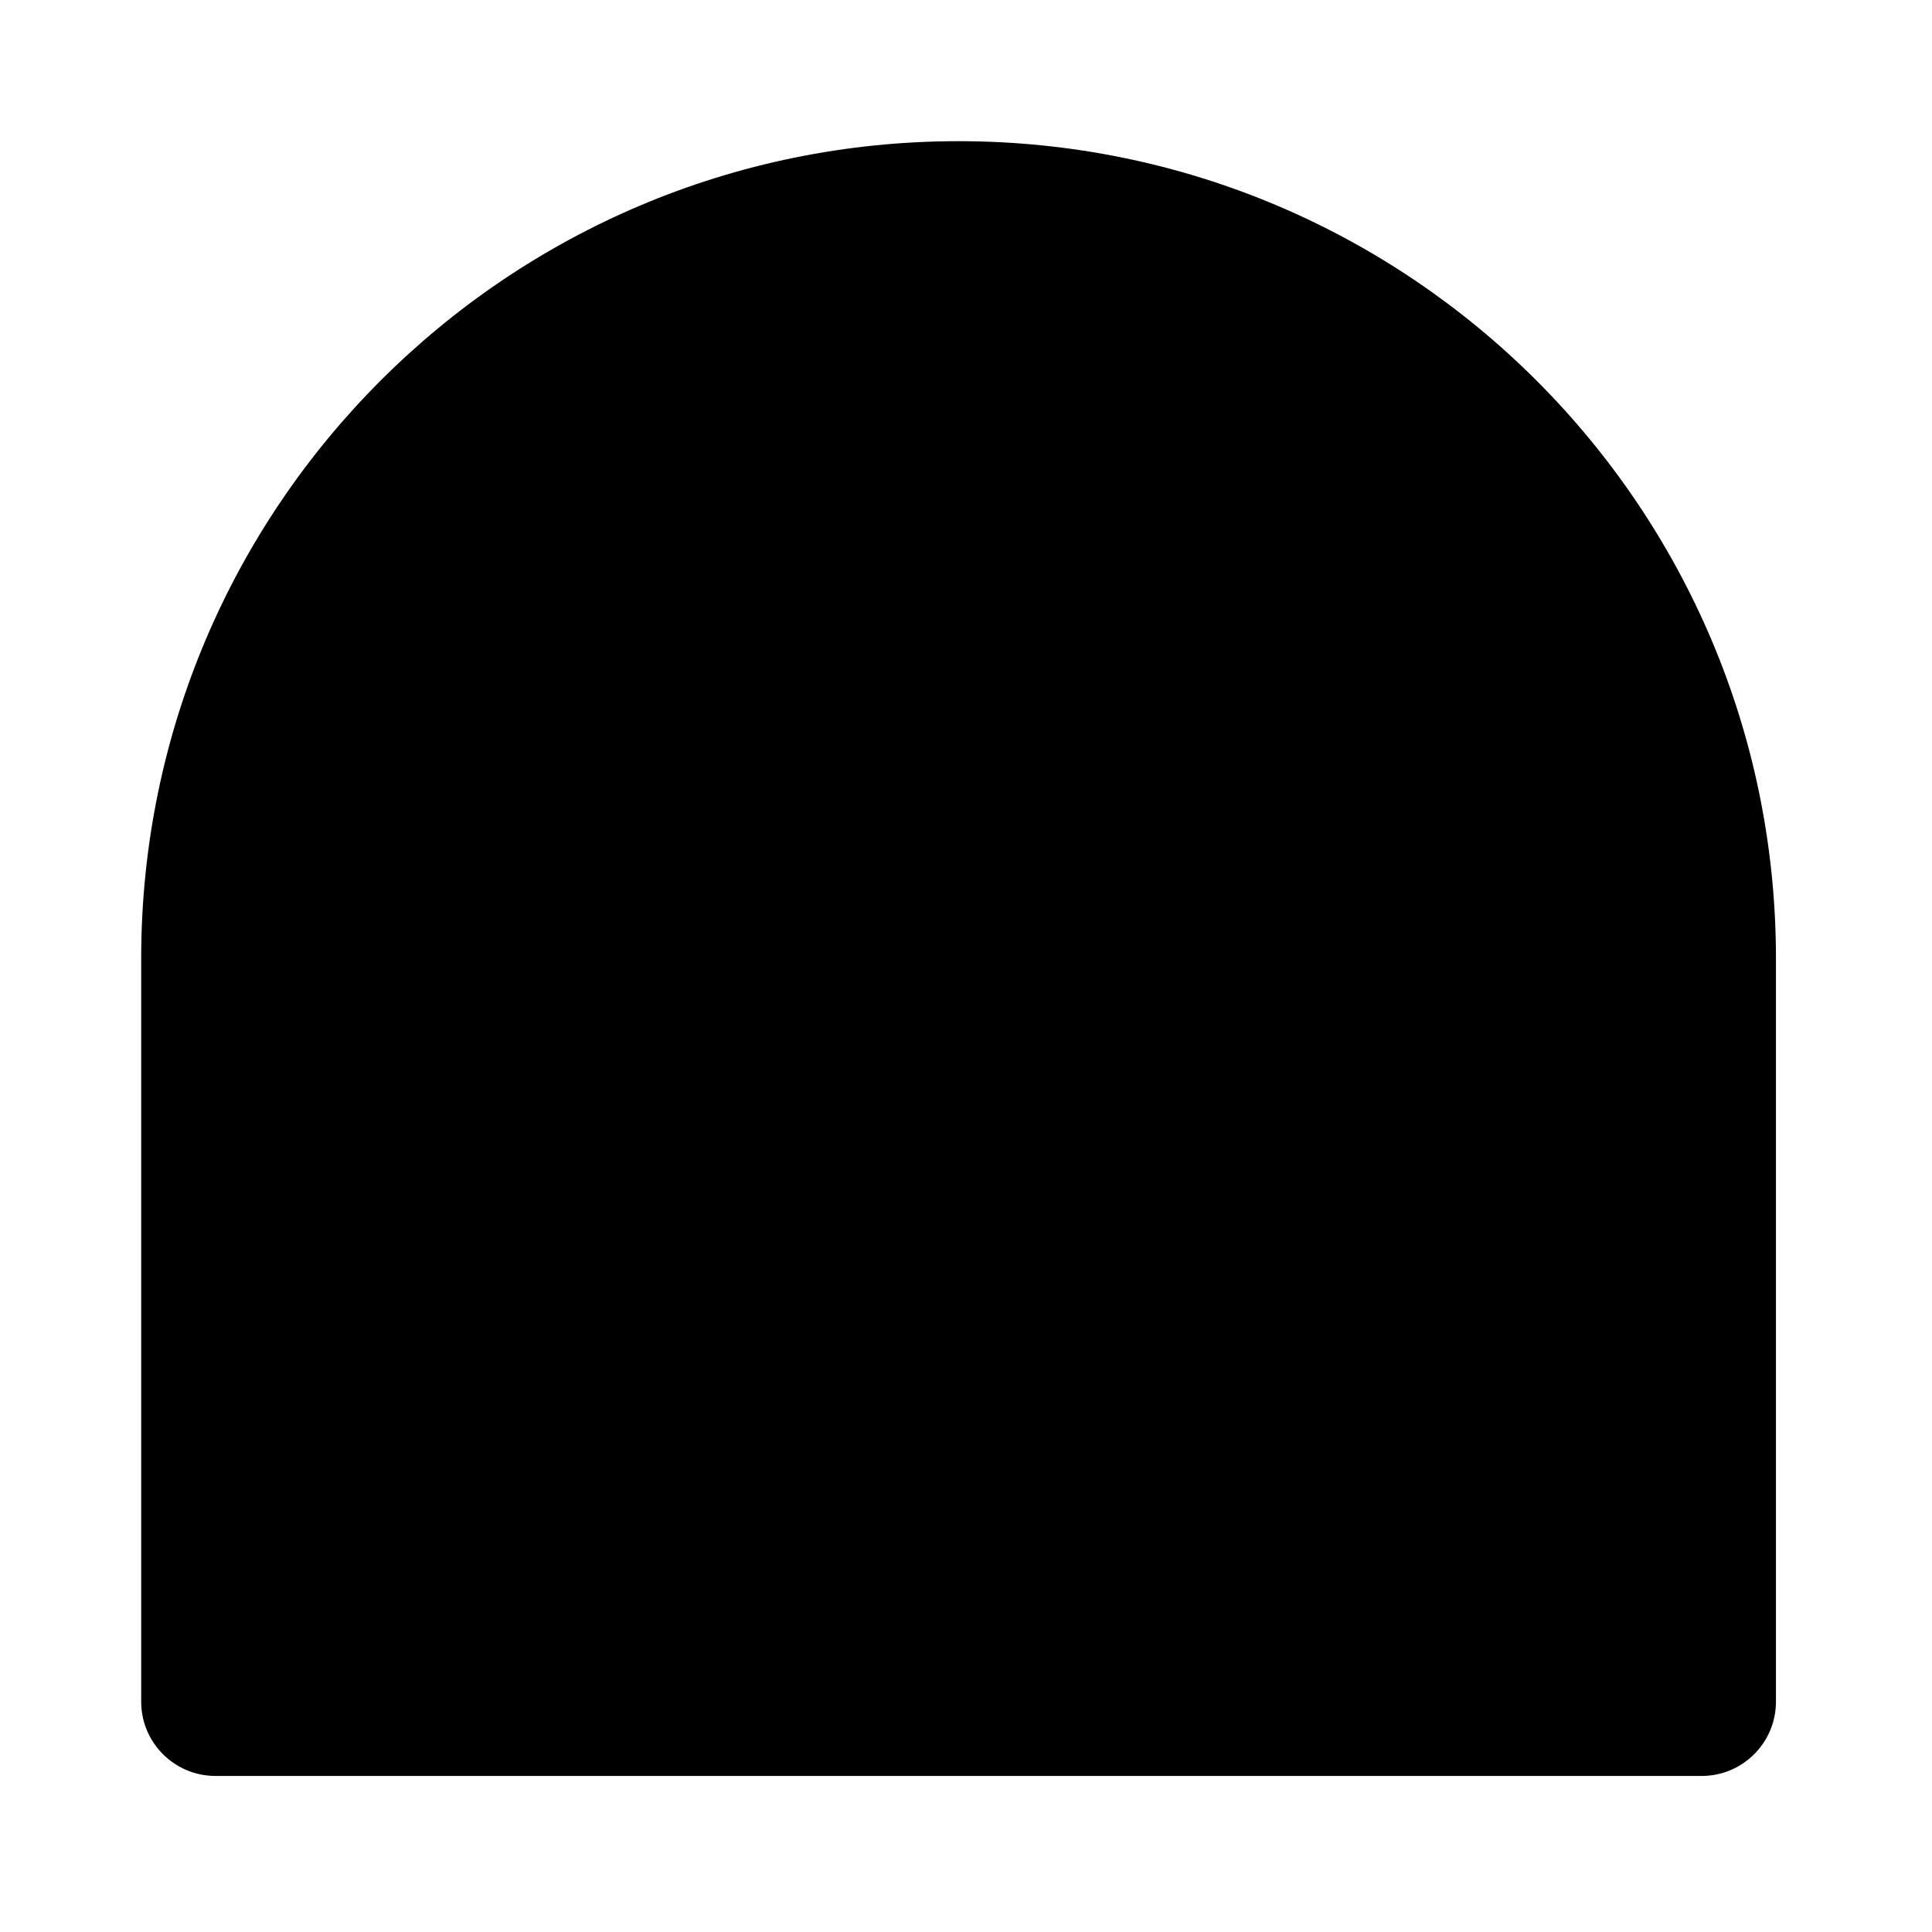
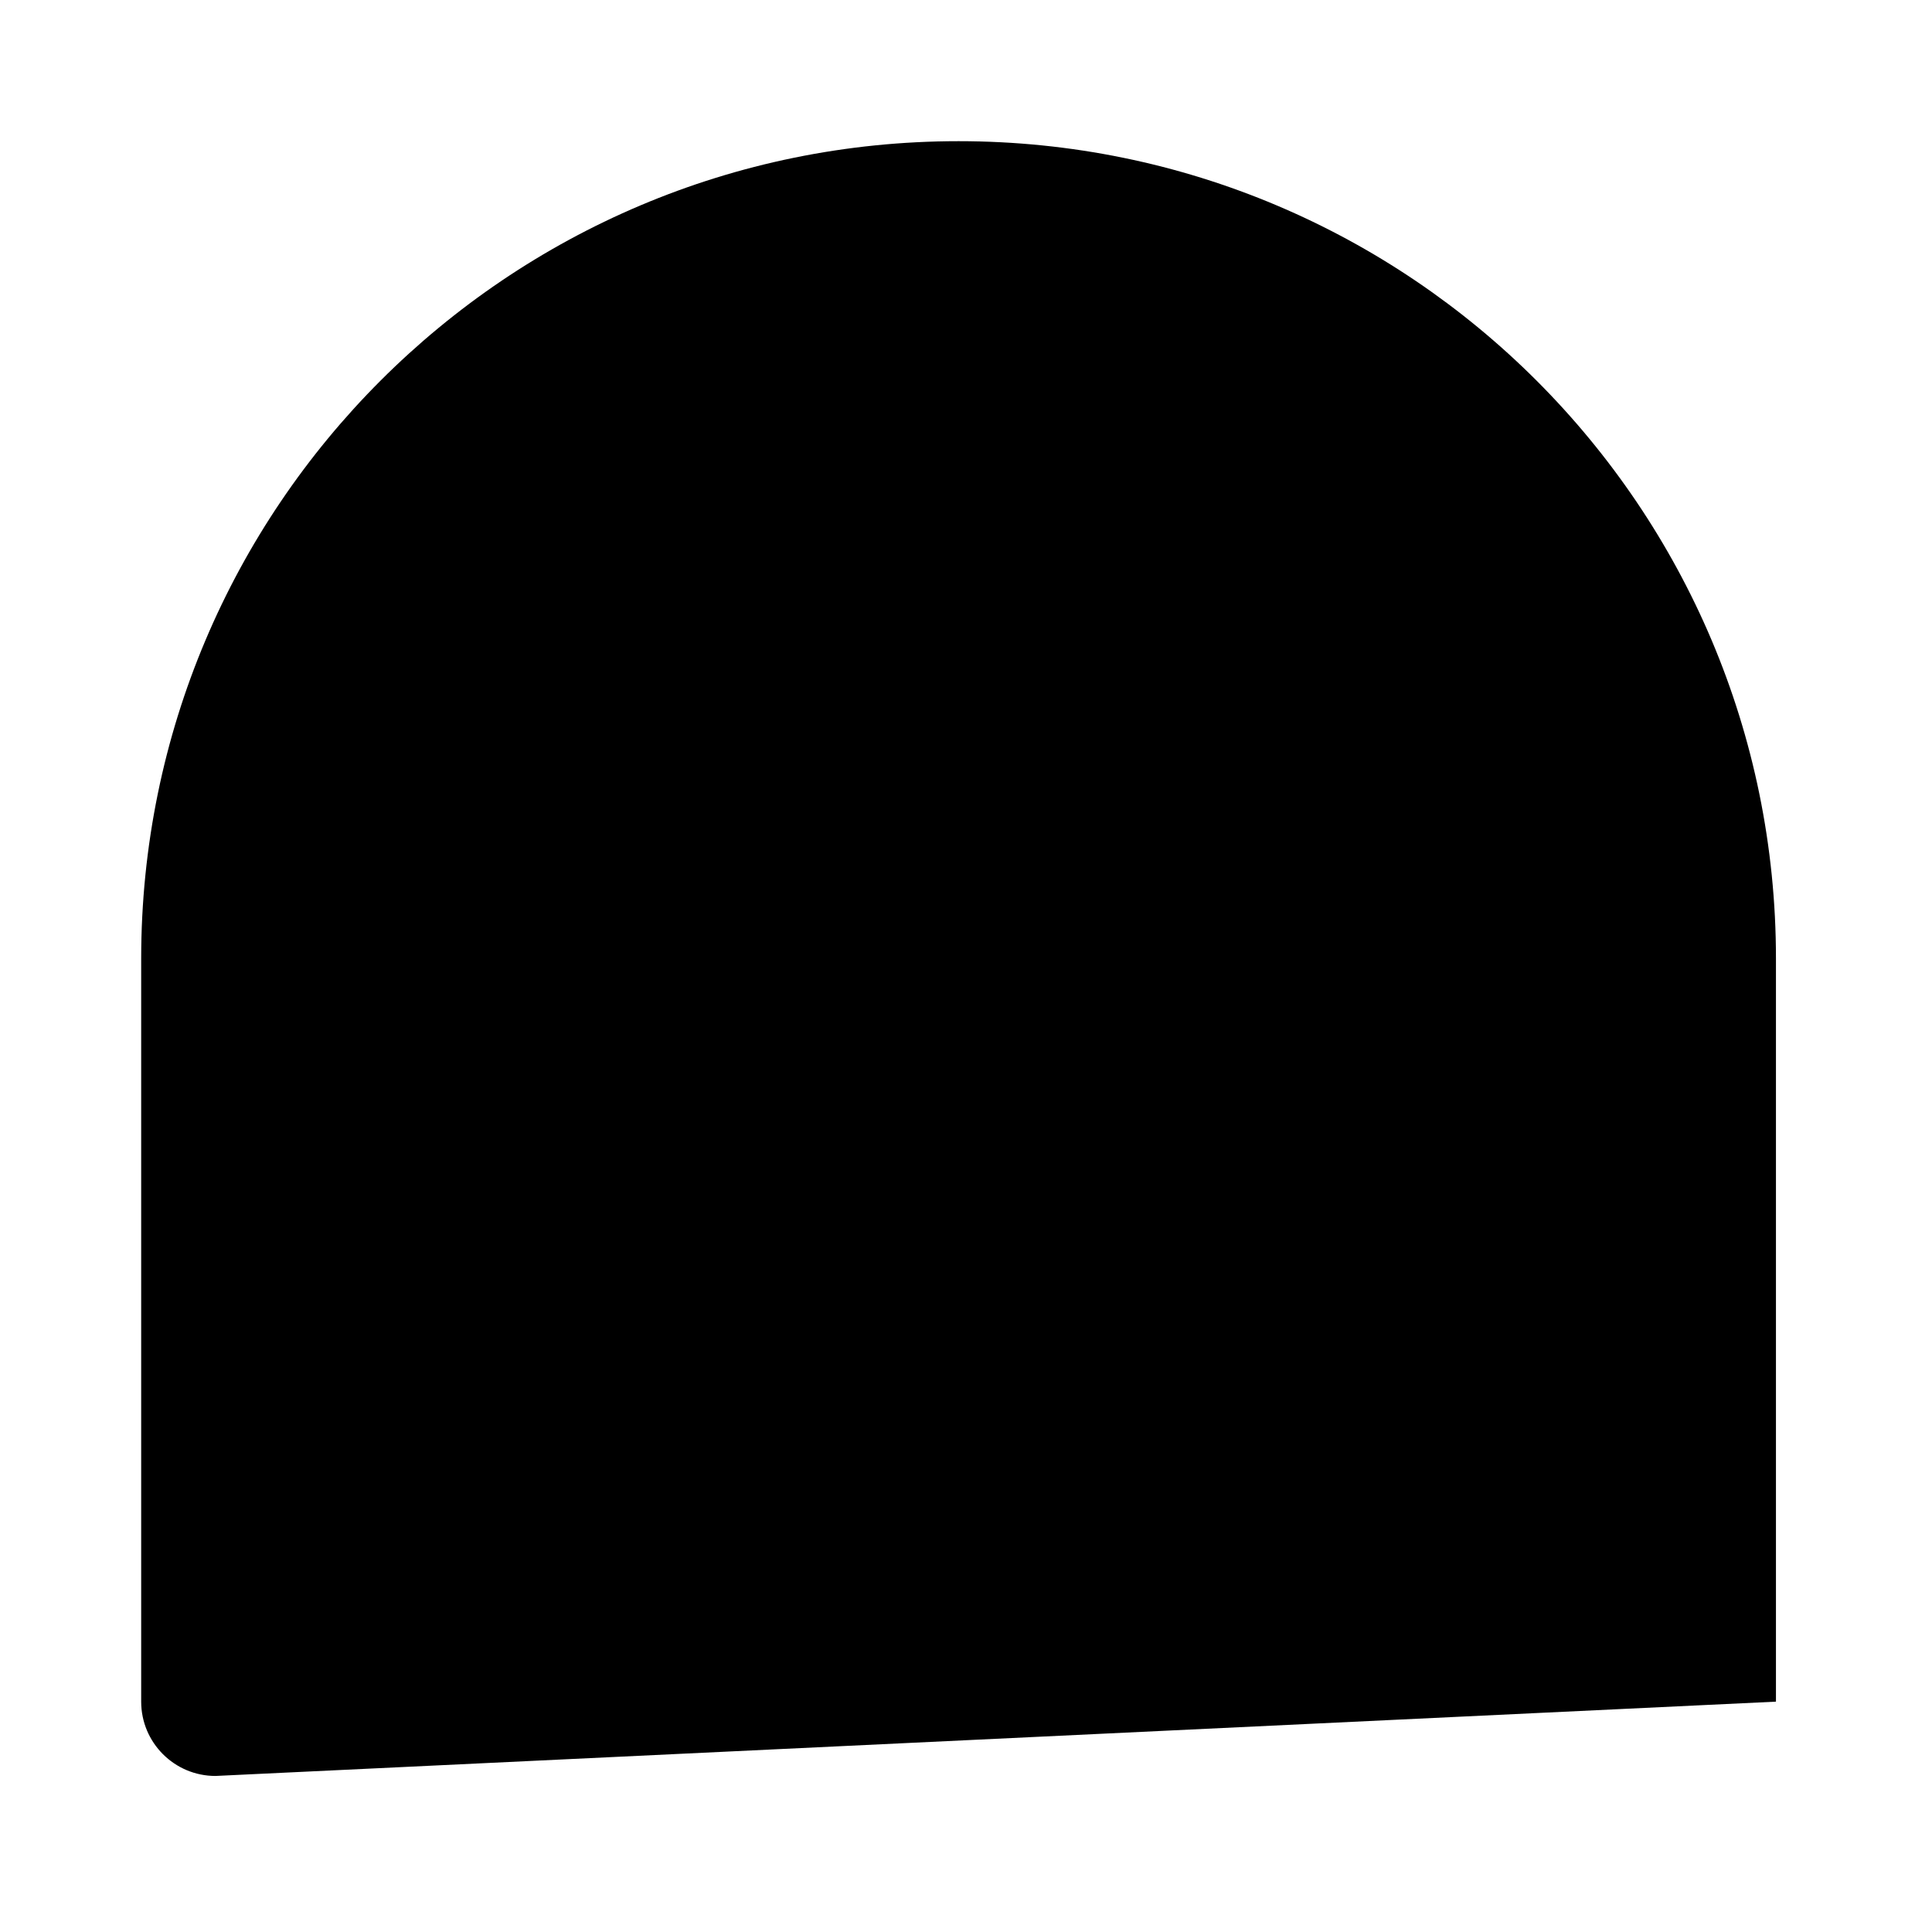
<svg xmlns="http://www.w3.org/2000/svg" width="260" height="260" viewBox="0 0 260 260" fill="none">
-   <path d="M239 229C239 234.523 234.523 239 229 239L29 239C23.477 239 19 234.523 19 229L19 129C19 68.249 68.249 19 129 19V19C189.751 19 239 68.249 239 129L239 229Z" fill="black" />
+   <path d="M239 229L29 239C23.477 239 19 234.523 19 229L19 129C19 68.249 68.249 19 129 19V19C189.751 19 239 68.249 239 129L239 229Z" fill="black" />
</svg>